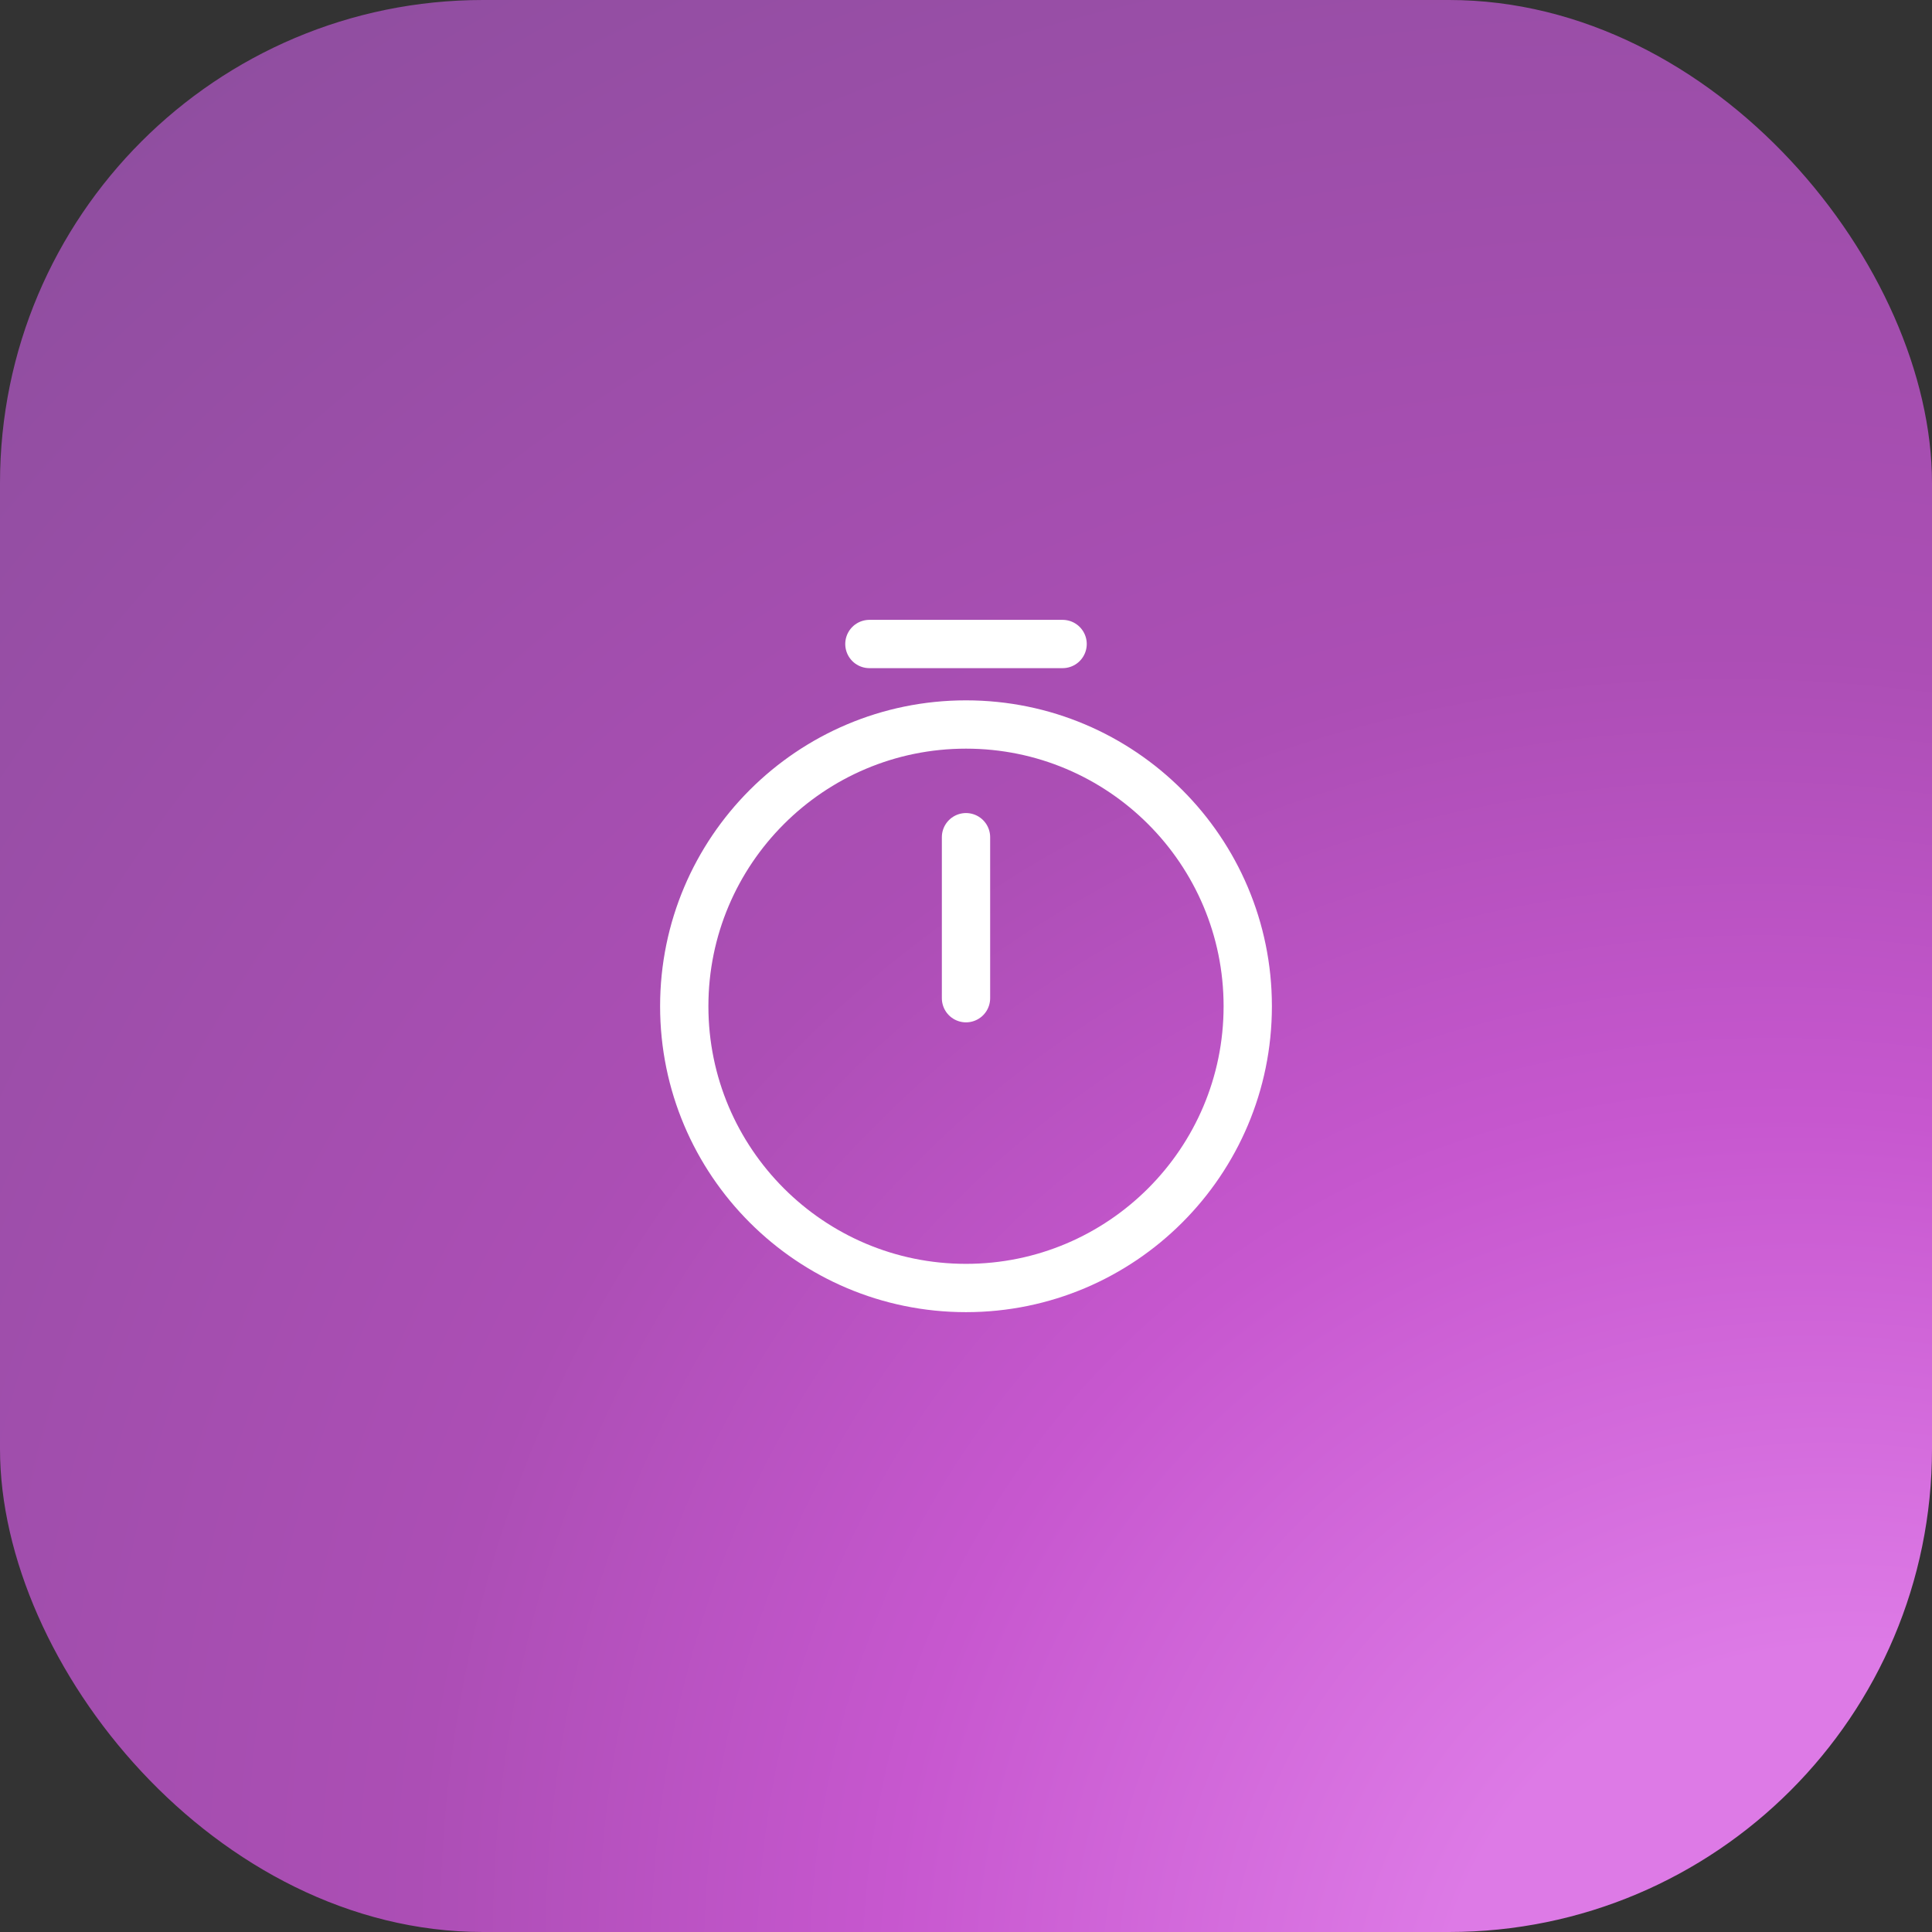
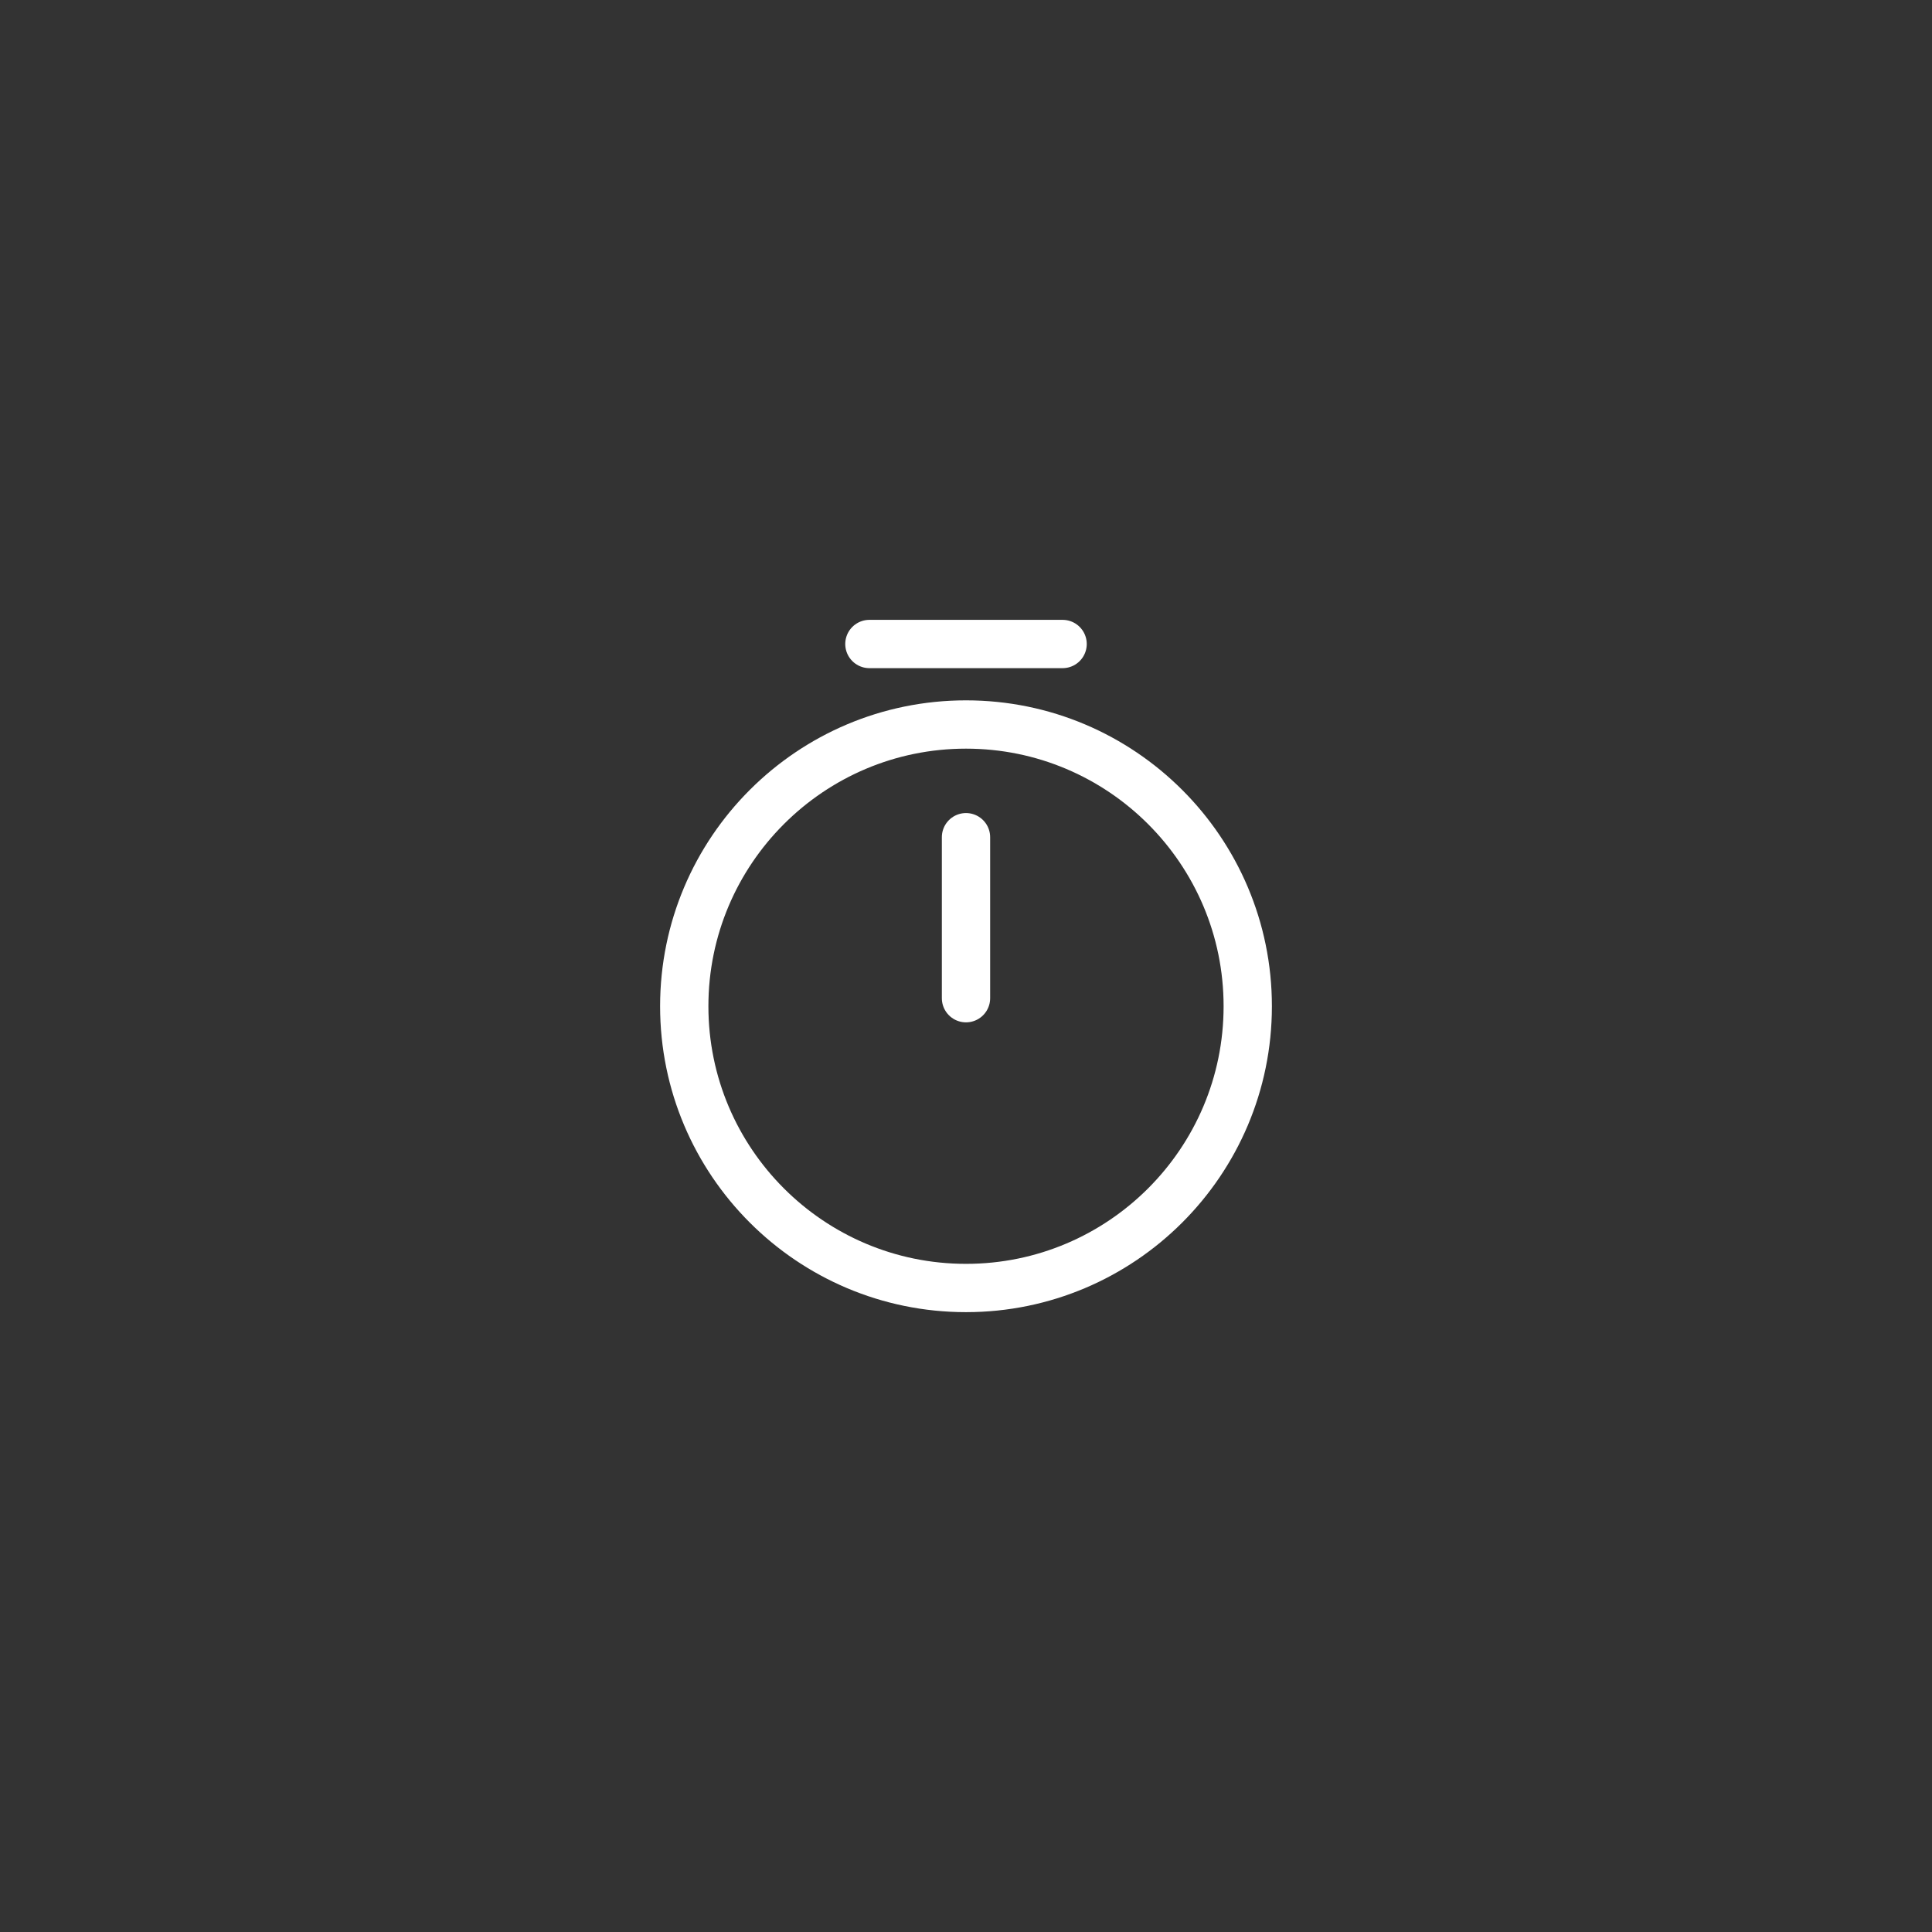
<svg xmlns="http://www.w3.org/2000/svg" width="60" height="60" viewBox="0 0 60 60" fill="none">
  <rect x="0" y="0" width="60" height="60" fill="#333333" stroke="none" />
-   <rect width="60" height="60" rx="15" fill="url(#paint0_radial_2014_153)" />
  <path d="M38.75 31.25C38.75 36.08 34.83 40 30 40C25.17 40 21.25 36.08 21.25 31.25C21.25 26.42 25.17 22.5 30 22.5C34.83 22.5 38.75 26.42 38.75 31.25Z" stroke="white" stroke-width="1.5" stroke-linecap="round" stroke-linejoin="round" />
  <path d="M30 26V31" stroke="white" stroke-width="1.5" stroke-linecap="round" stroke-linejoin="round" />
  <path d="M27 20H33" stroke="white" stroke-width="1.5" stroke-miterlimit="10" stroke-linecap="round" stroke-linejoin="round" />
  <defs>
    <radialGradient id="paint0_radial_2014_153" cx="0" cy="0" r="1" gradientTransform="matrix(-63.844 -74.549 70.584 -52.504 60 66.326)" gradientUnits="userSpaceOnUse">
      <stop offset="0.16" stop-color="#DD7AE6" />
      <stop offset="0.345" stop-color="#C757CF" />
      <stop offset="0.505" stop-color="#AC4EB5" />
      <stop offset="0.945" stop-color="#894E9B" />
      <stop offset="1" stop-color="#7D589B" />
    </radialGradient>
  </defs>
</svg>